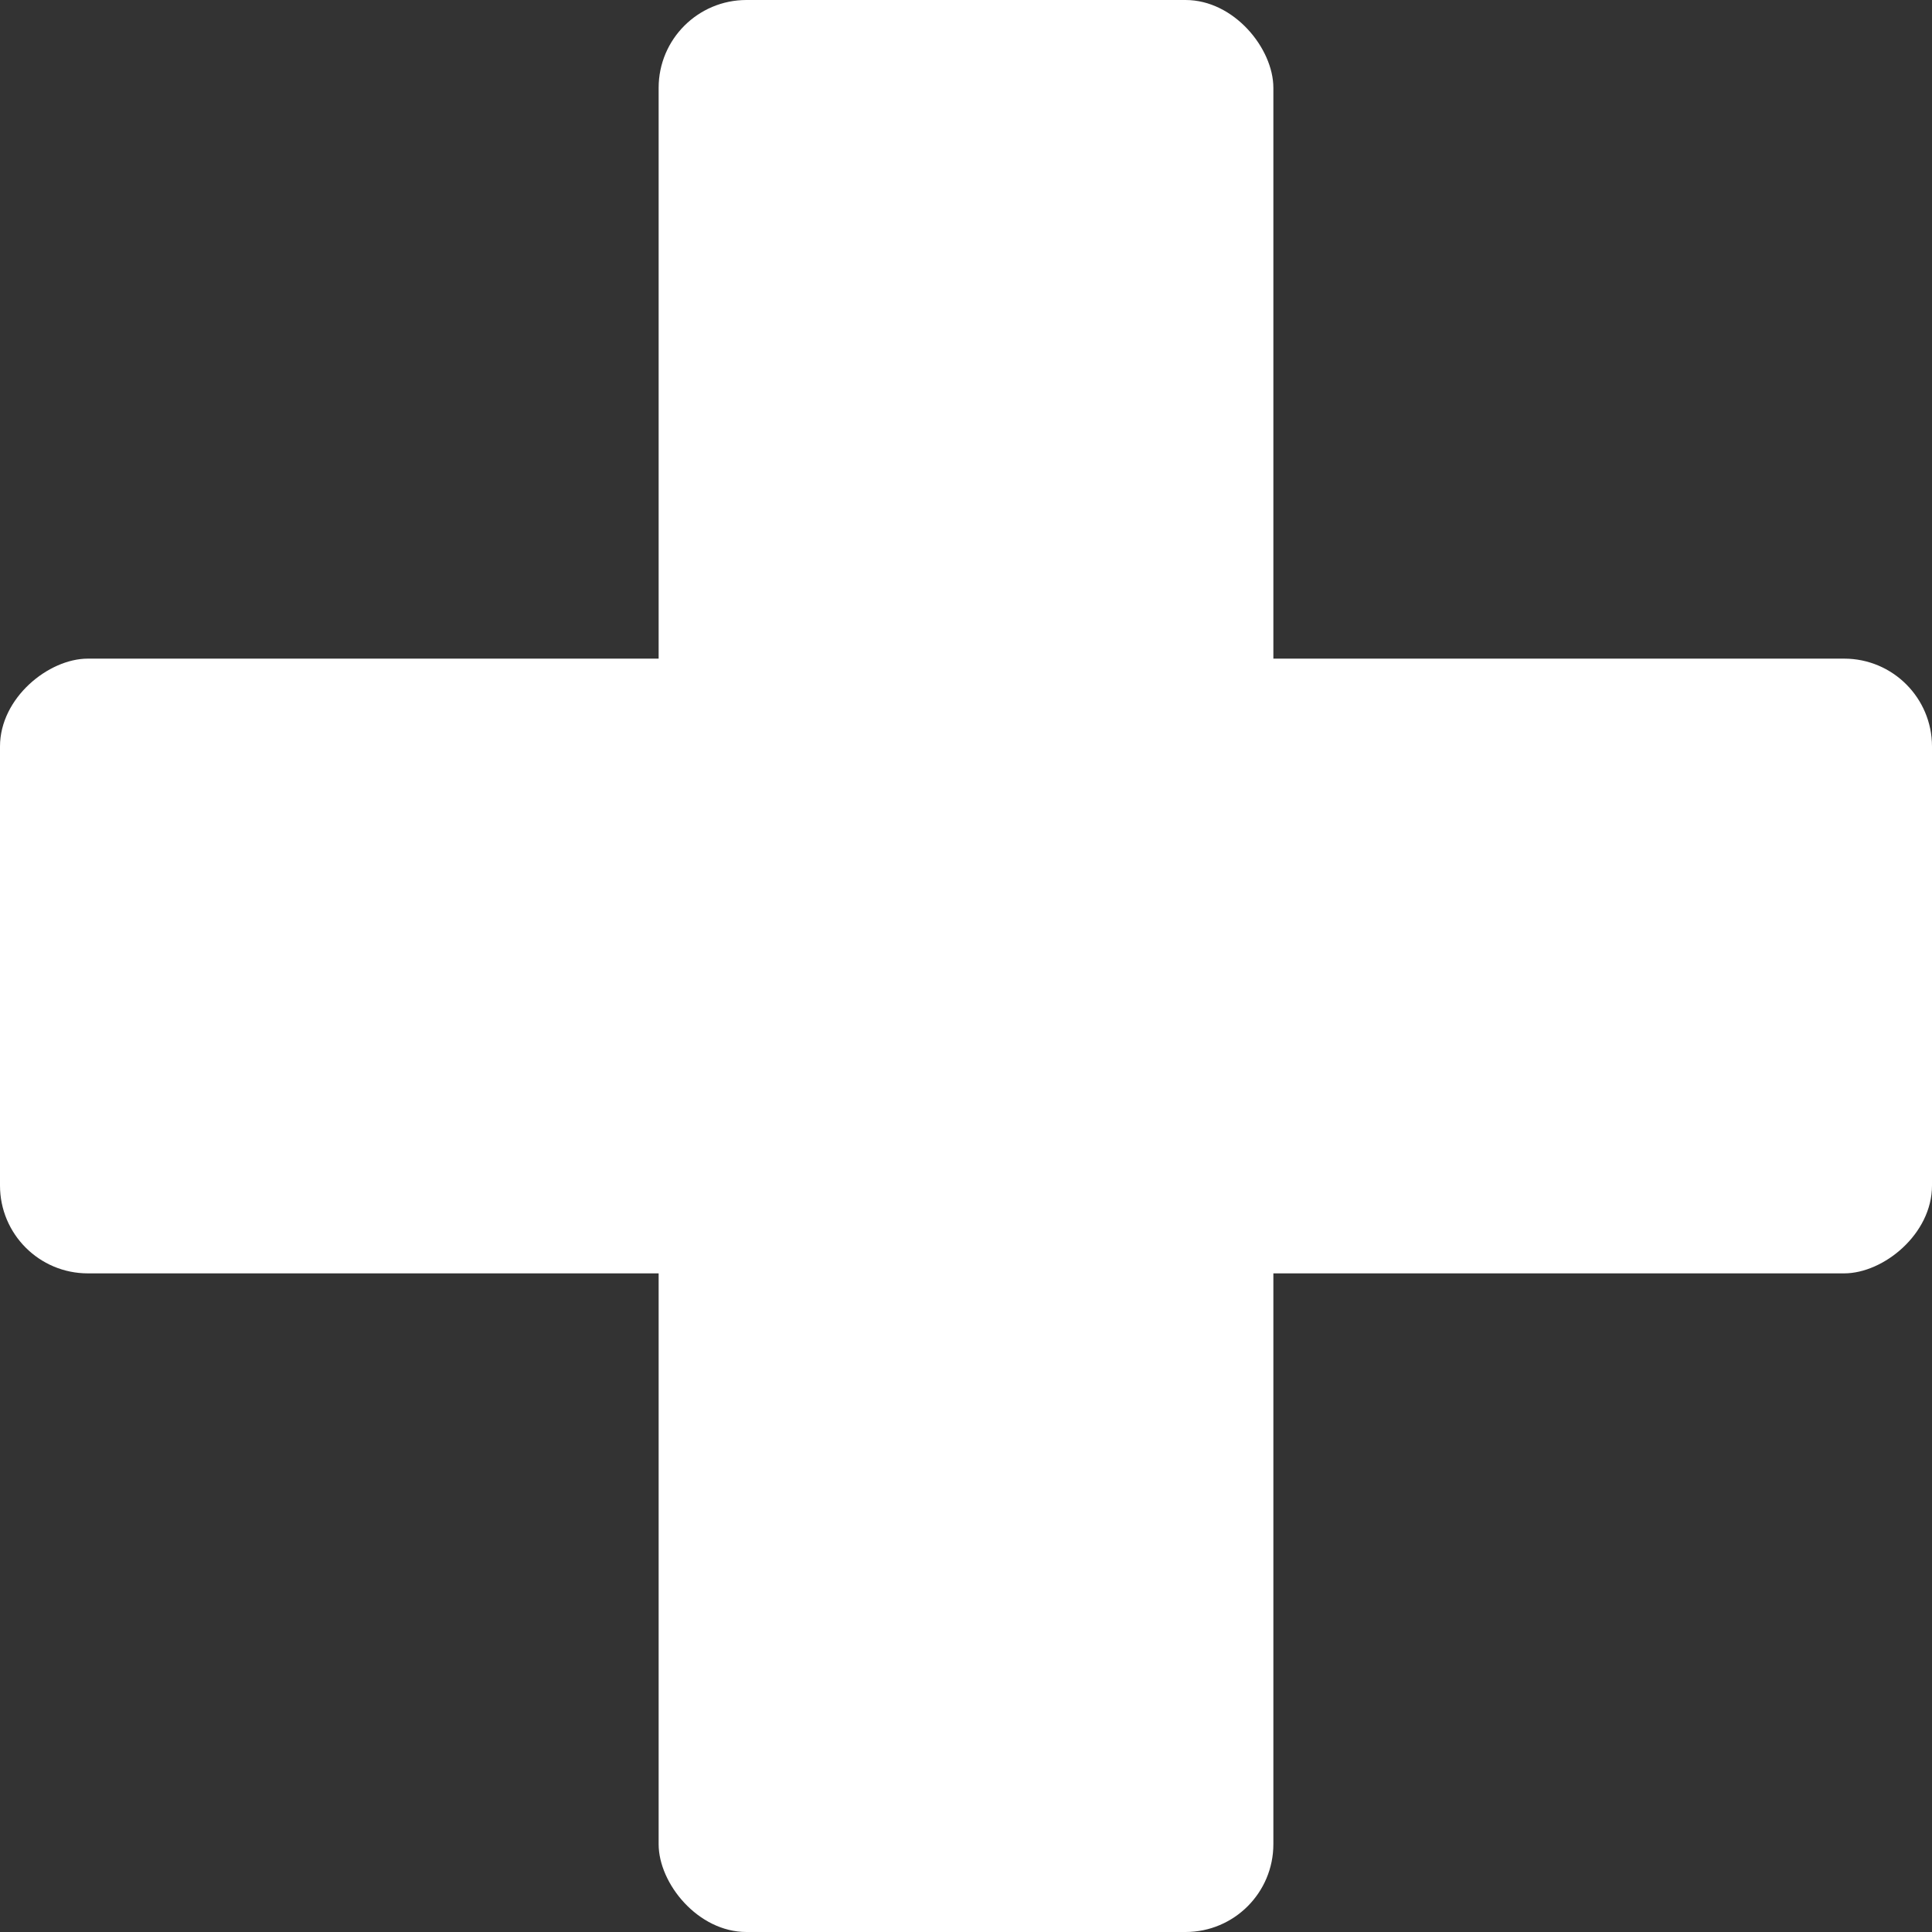
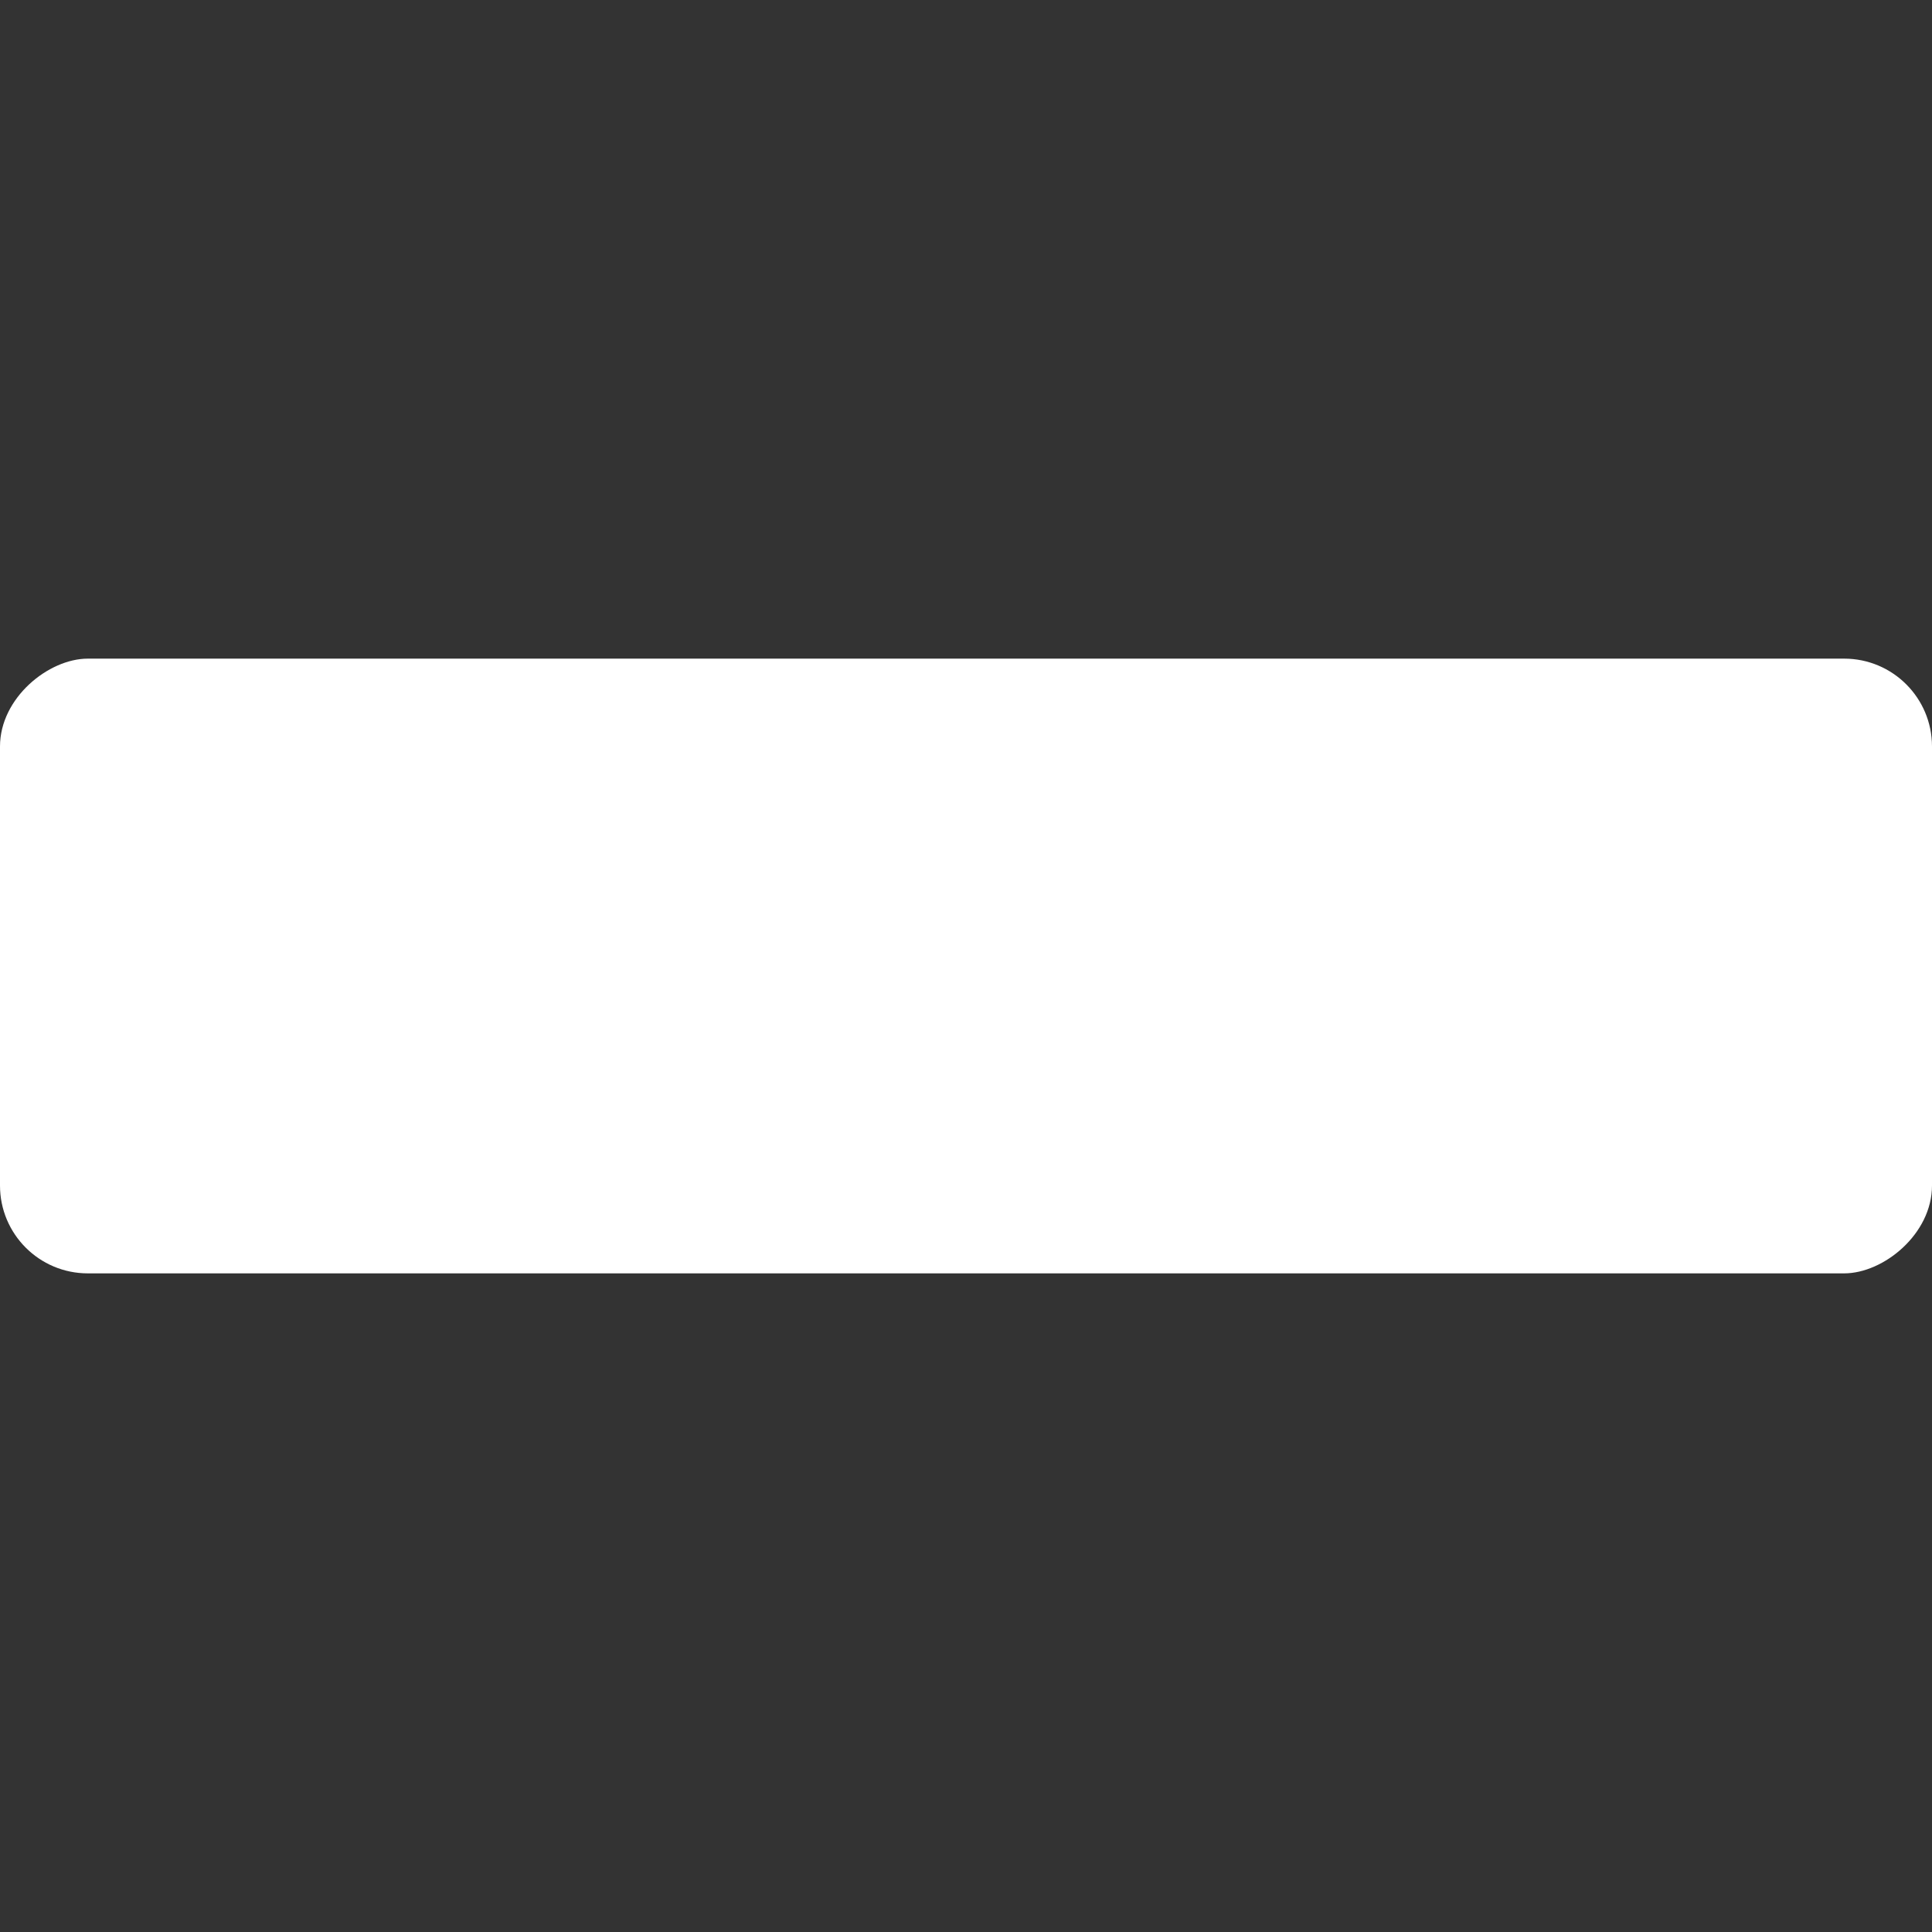
<svg xmlns="http://www.w3.org/2000/svg" width="22" height="22" viewBox="0 0 22 22">
  <rect x="0" y="0" width="22" height="22" fill="#333333" stroke="none" />
  <g id="Group_97" data-name="Group 97" transform="translate(-1379 -28)">
    <g id="Group_64" data-name="Group 64" transform="translate(165.5 1)">
-       <rect id="Rectangle_1734" data-name="Rectangle 1734" width="7" height="22" rx="1" transform="translate(1221 27)" fill="#fff" />
      <rect id="Rectangle_1735" data-name="Rectangle 1735" width="7" height="22" rx="1" transform="translate(1235.5 34.5) rotate(90)" fill="#fff" />
    </g>
  </g>
</svg>